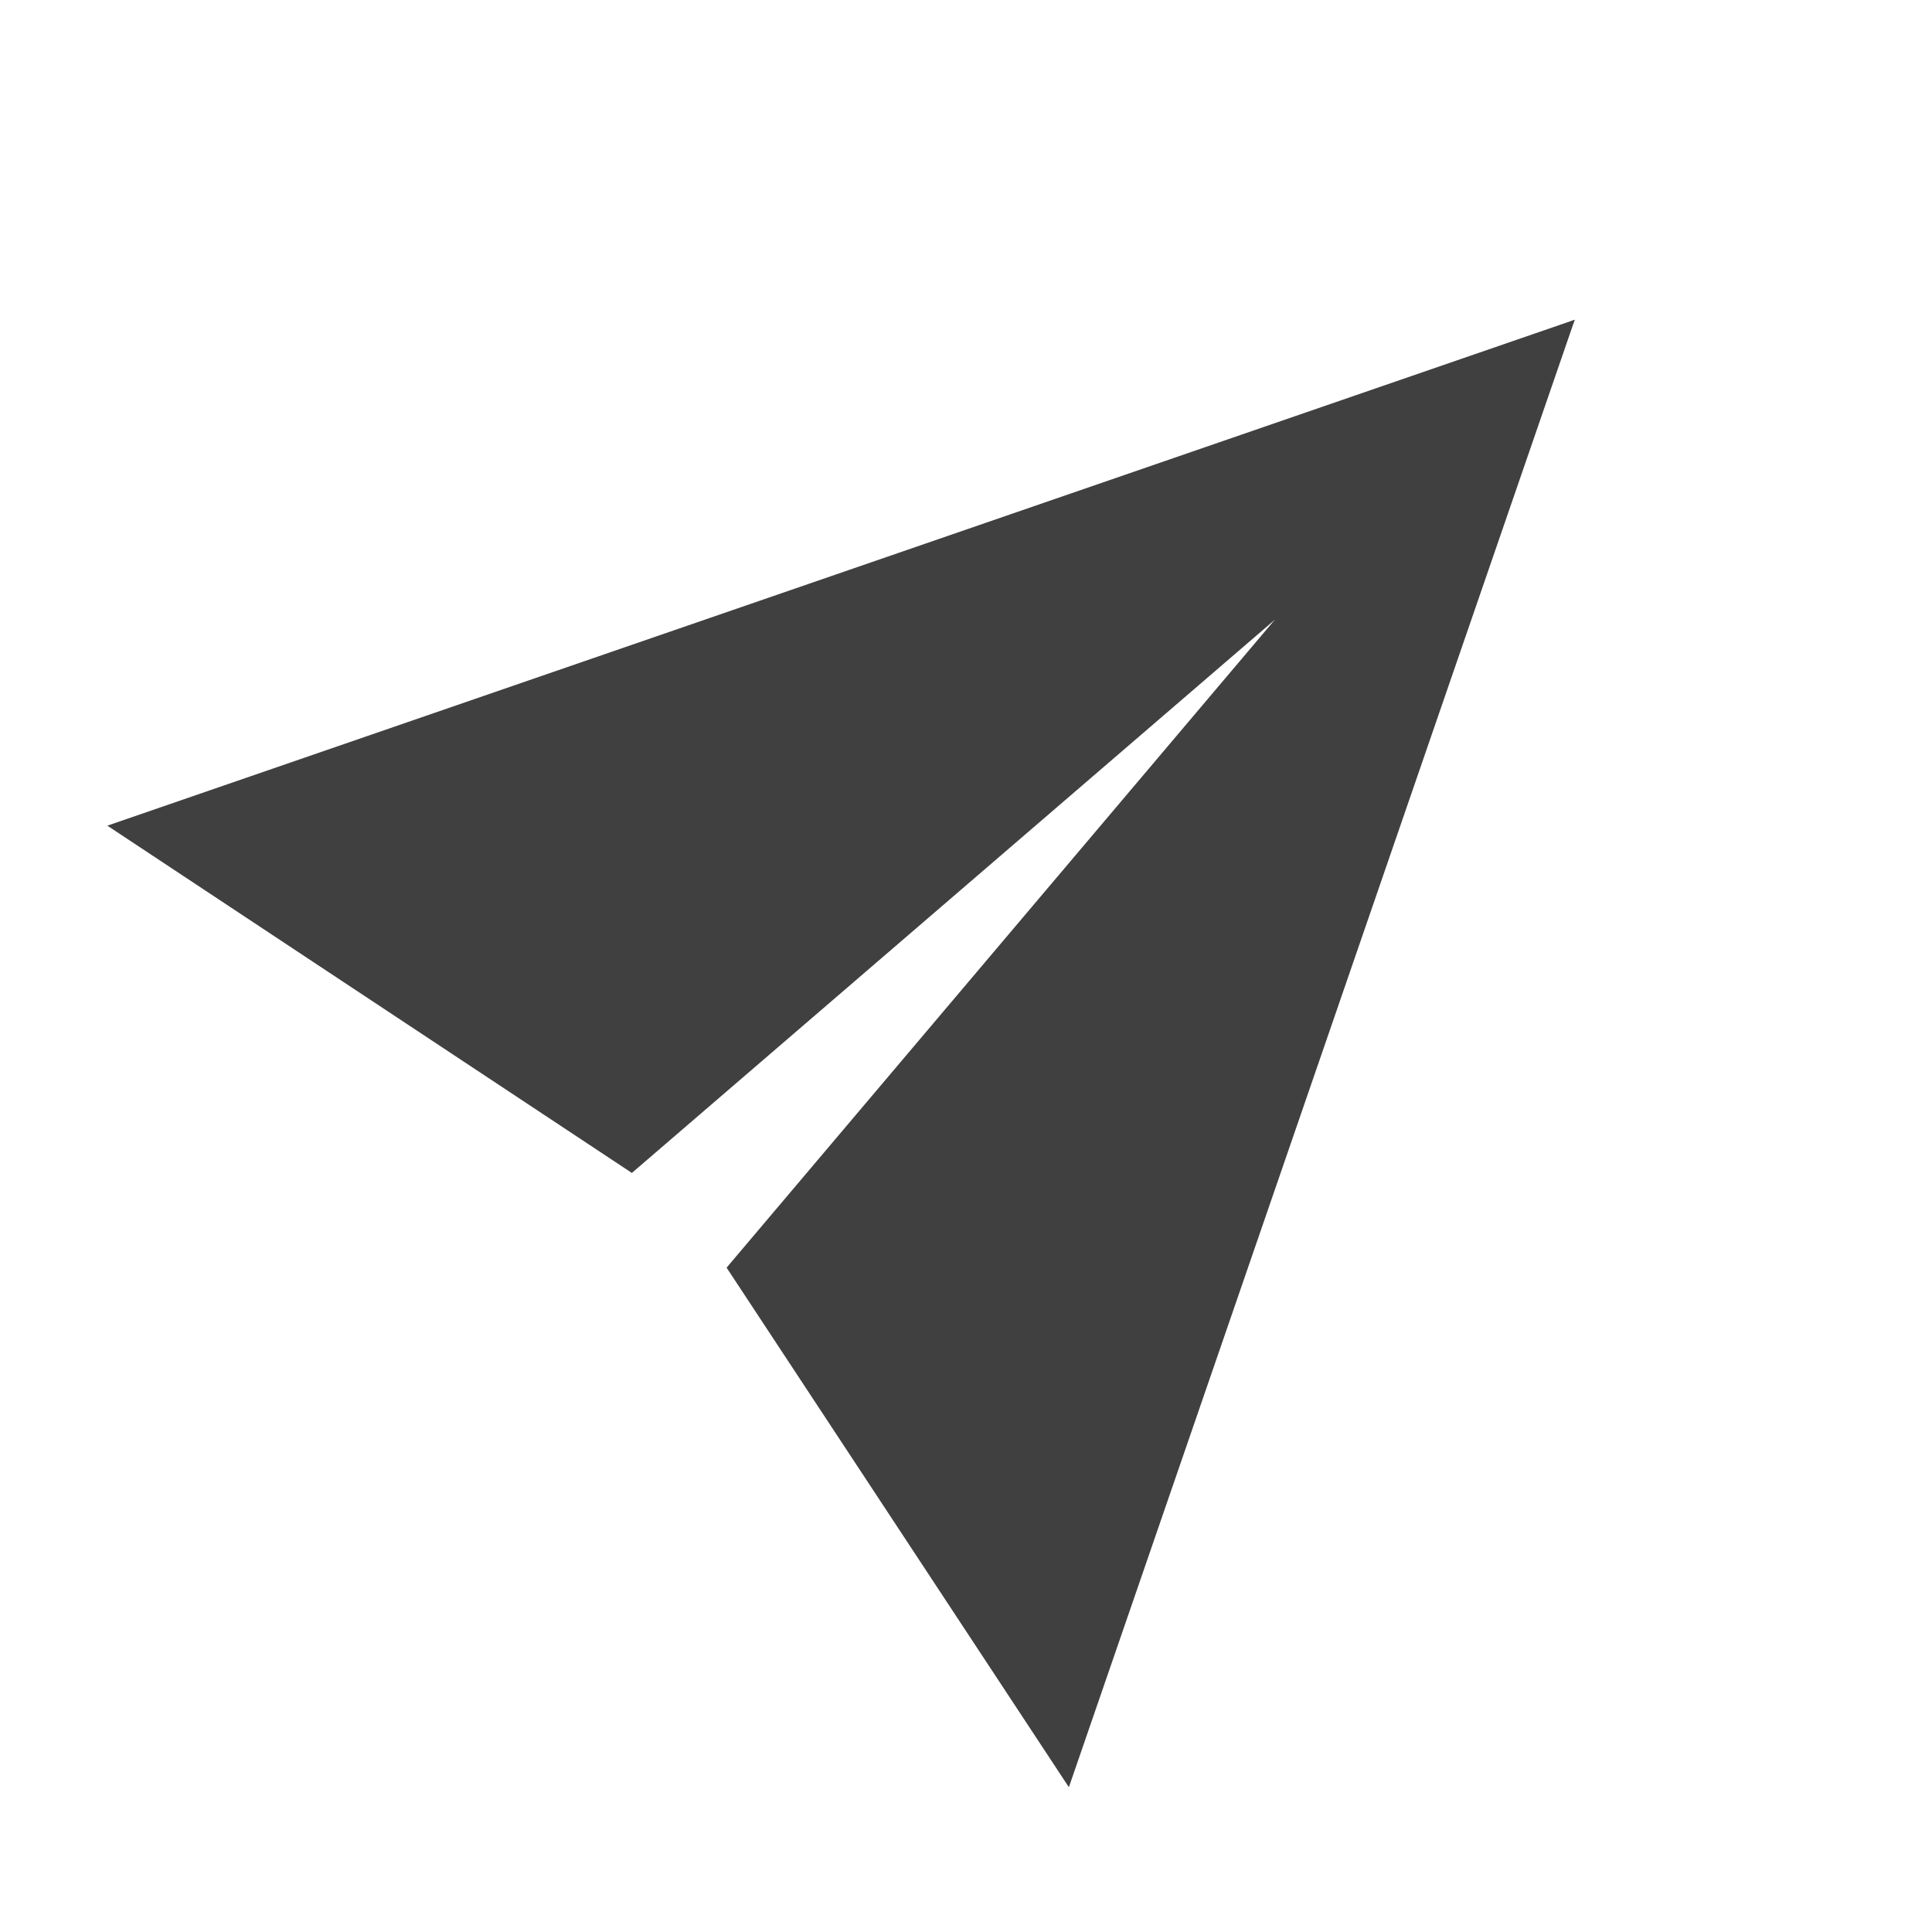
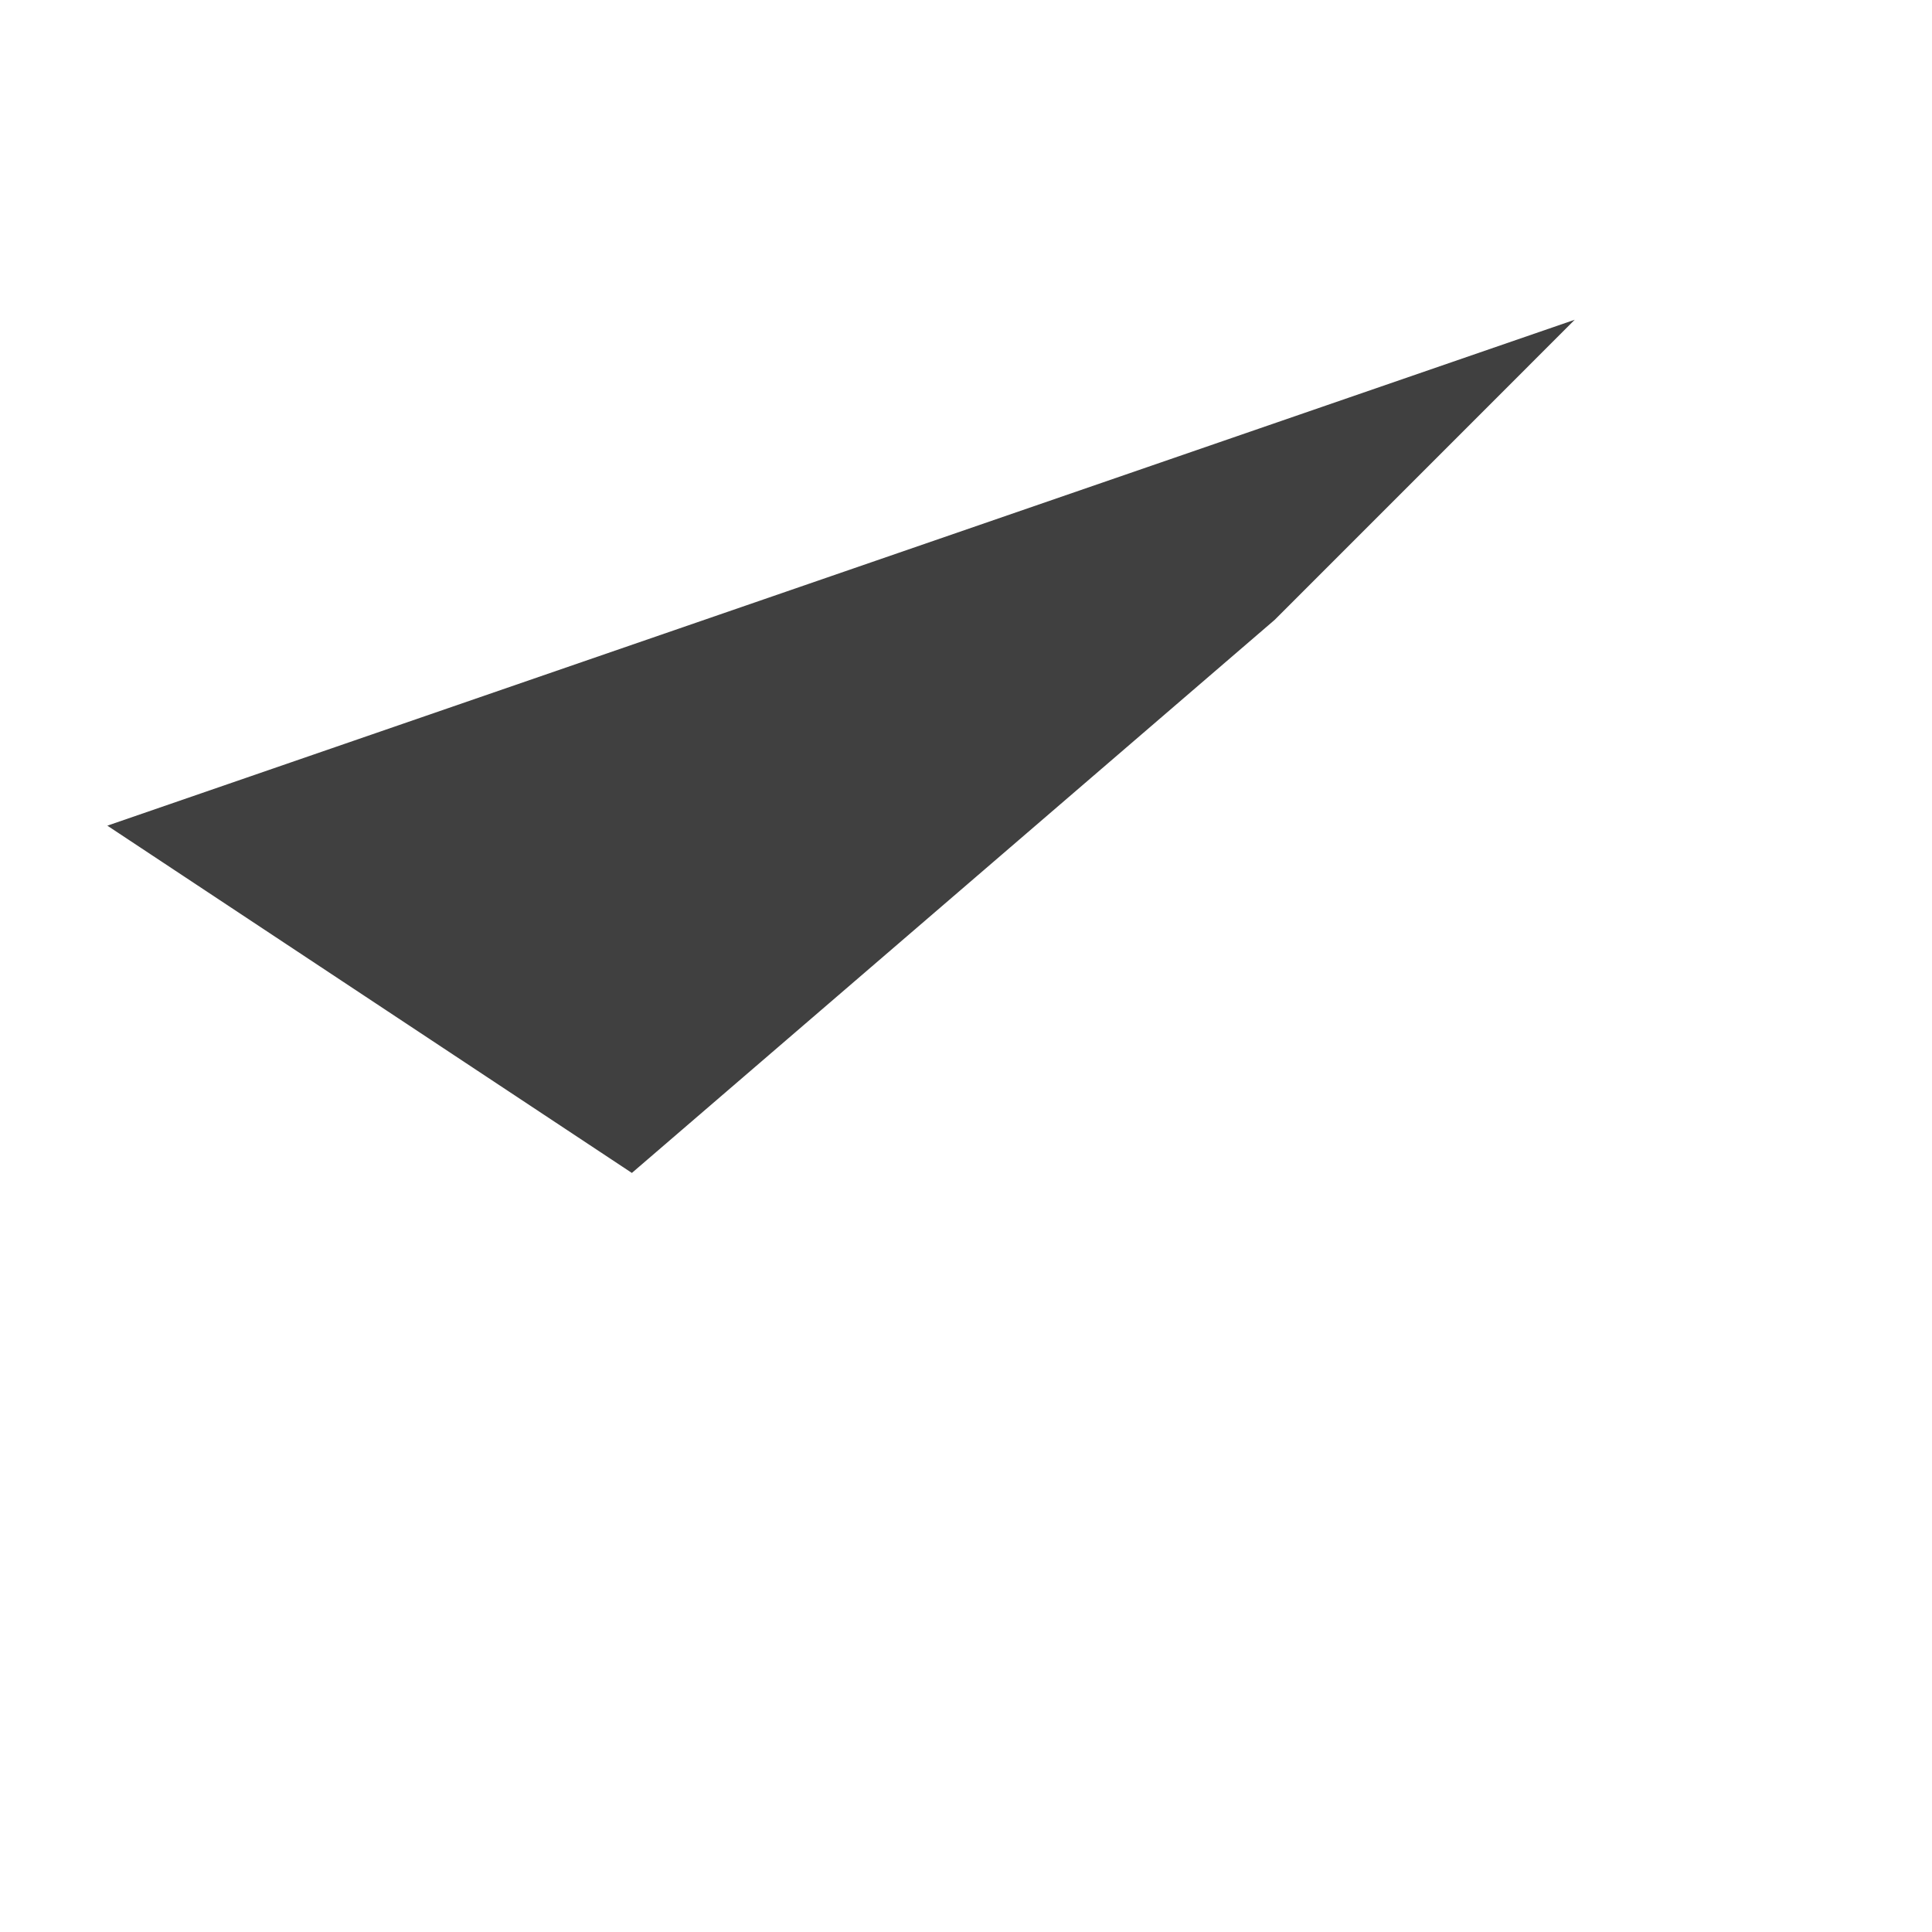
<svg xmlns="http://www.w3.org/2000/svg" width="36" height="36" viewBox="0 0 36 36" fill="none">
  <g clip-path="url(#clip0)">
    <path d="M11.774 21.856L2 15.385L29.343 5.958L23.753 11.549L11.774 21.856Z" fill="#404040" />
-     <path d="M13.539 23.621L19.917 33.302L29.343 5.958L23.753 11.549L13.539 23.621Z" fill="#404040" />
-     <path d="M23.694 11.49L23.811 11.607L29.261 6.157L29.343 5.958L29.144 6.04L23.694 11.49Z" fill="#404040" />
  </g>
  <defs>
    <clipPath id="clip0">
      <rect width="36" height="36" fill="white" />
    </clipPath>
  </defs>
</svg>